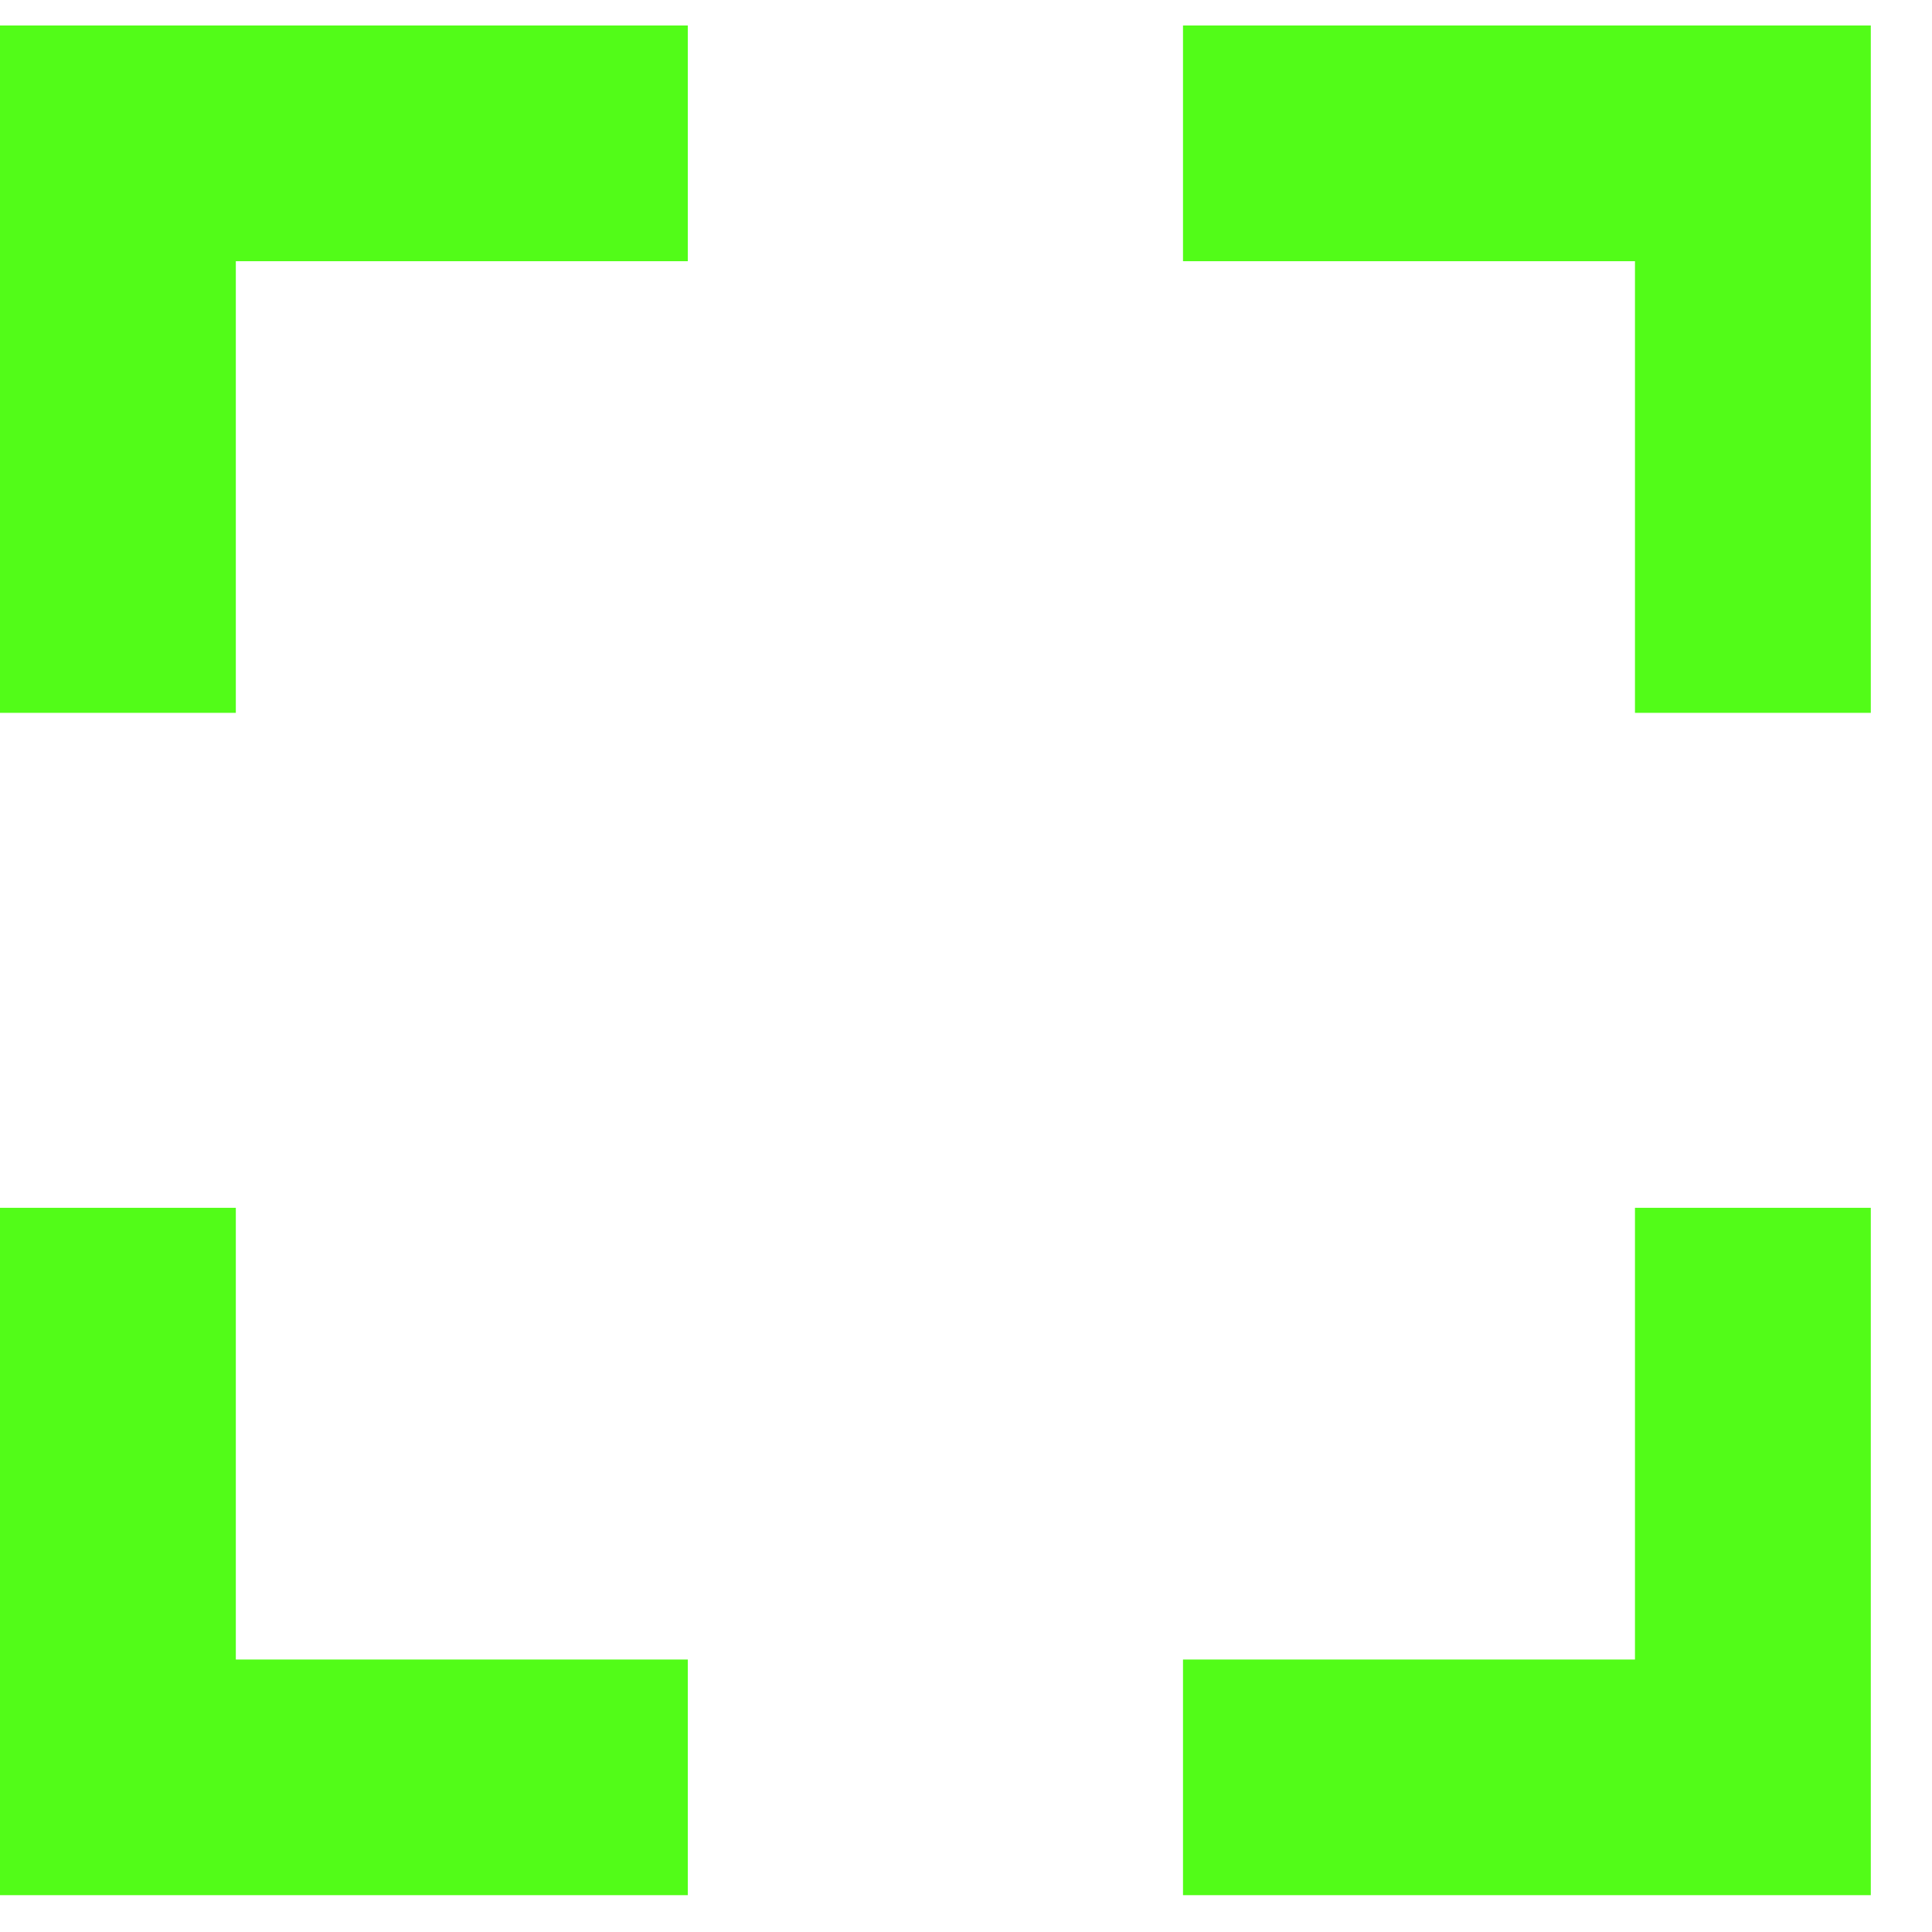
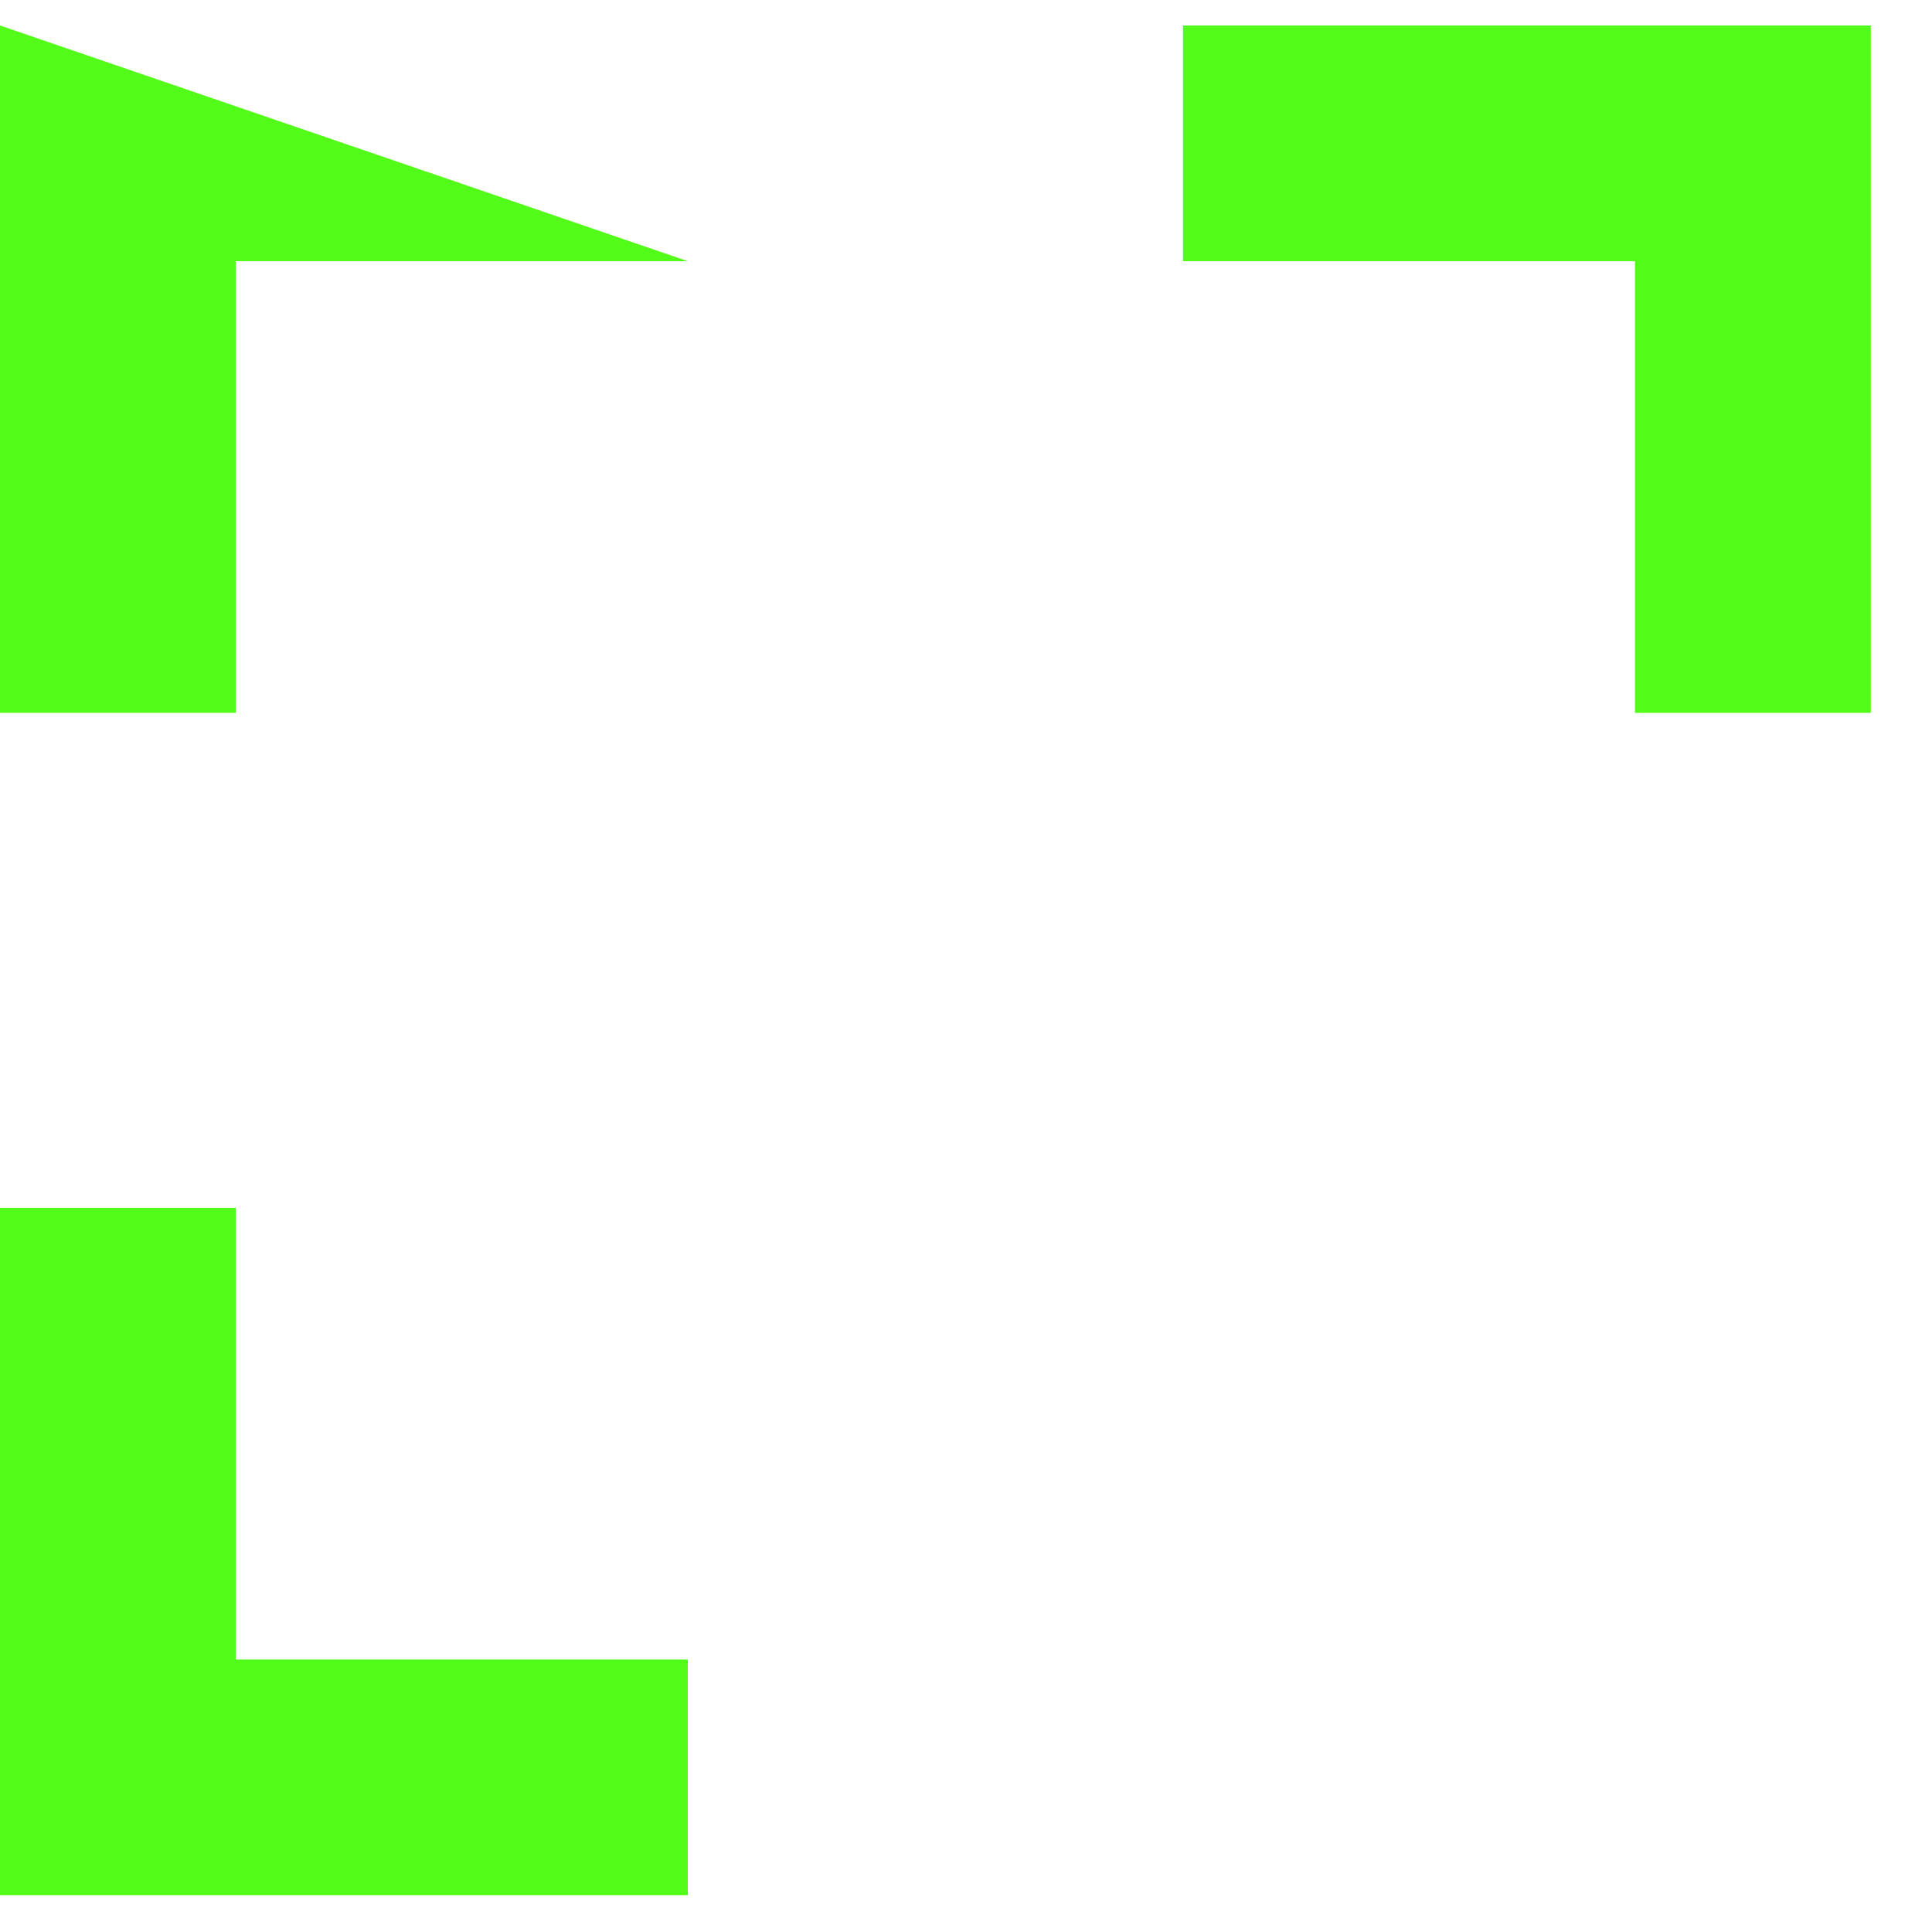
<svg xmlns="http://www.w3.org/2000/svg" width="31" height="31" viewBox="0 0 31 31" fill="none">
-   <path fill-rule="evenodd" clip-rule="evenodd" d="M0 0.409V4.191H3.8147e-06V11.438H3.784V4.191L11.036 4.191V0.409L0 0.409Z" fill="#52FC18" />
+   <path fill-rule="evenodd" clip-rule="evenodd" d="M0 0.409V4.191H3.8147e-06V11.438H3.784V4.191L11.036 4.191L0 0.409Z" fill="#52FC18" />
  <path fill-rule="evenodd" clip-rule="evenodd" d="M3.784 30.409H0V26.628V19.38H3.784V26.628H11.036V30.409H3.784Z" fill="#52FC18" />
  <path fill-rule="evenodd" clip-rule="evenodd" d="M26.234 11.438V4.191L18.982 4.191V0.409L26.234 0.409H30.018V4.191V11.438H26.234Z" fill="#52FC18" />
-   <path fill-rule="evenodd" clip-rule="evenodd" d="M26.234 30.409H30.018V26.628V19.38H26.234V26.628H18.982V30.409H26.234Z" fill="#52FC18" />
</svg>